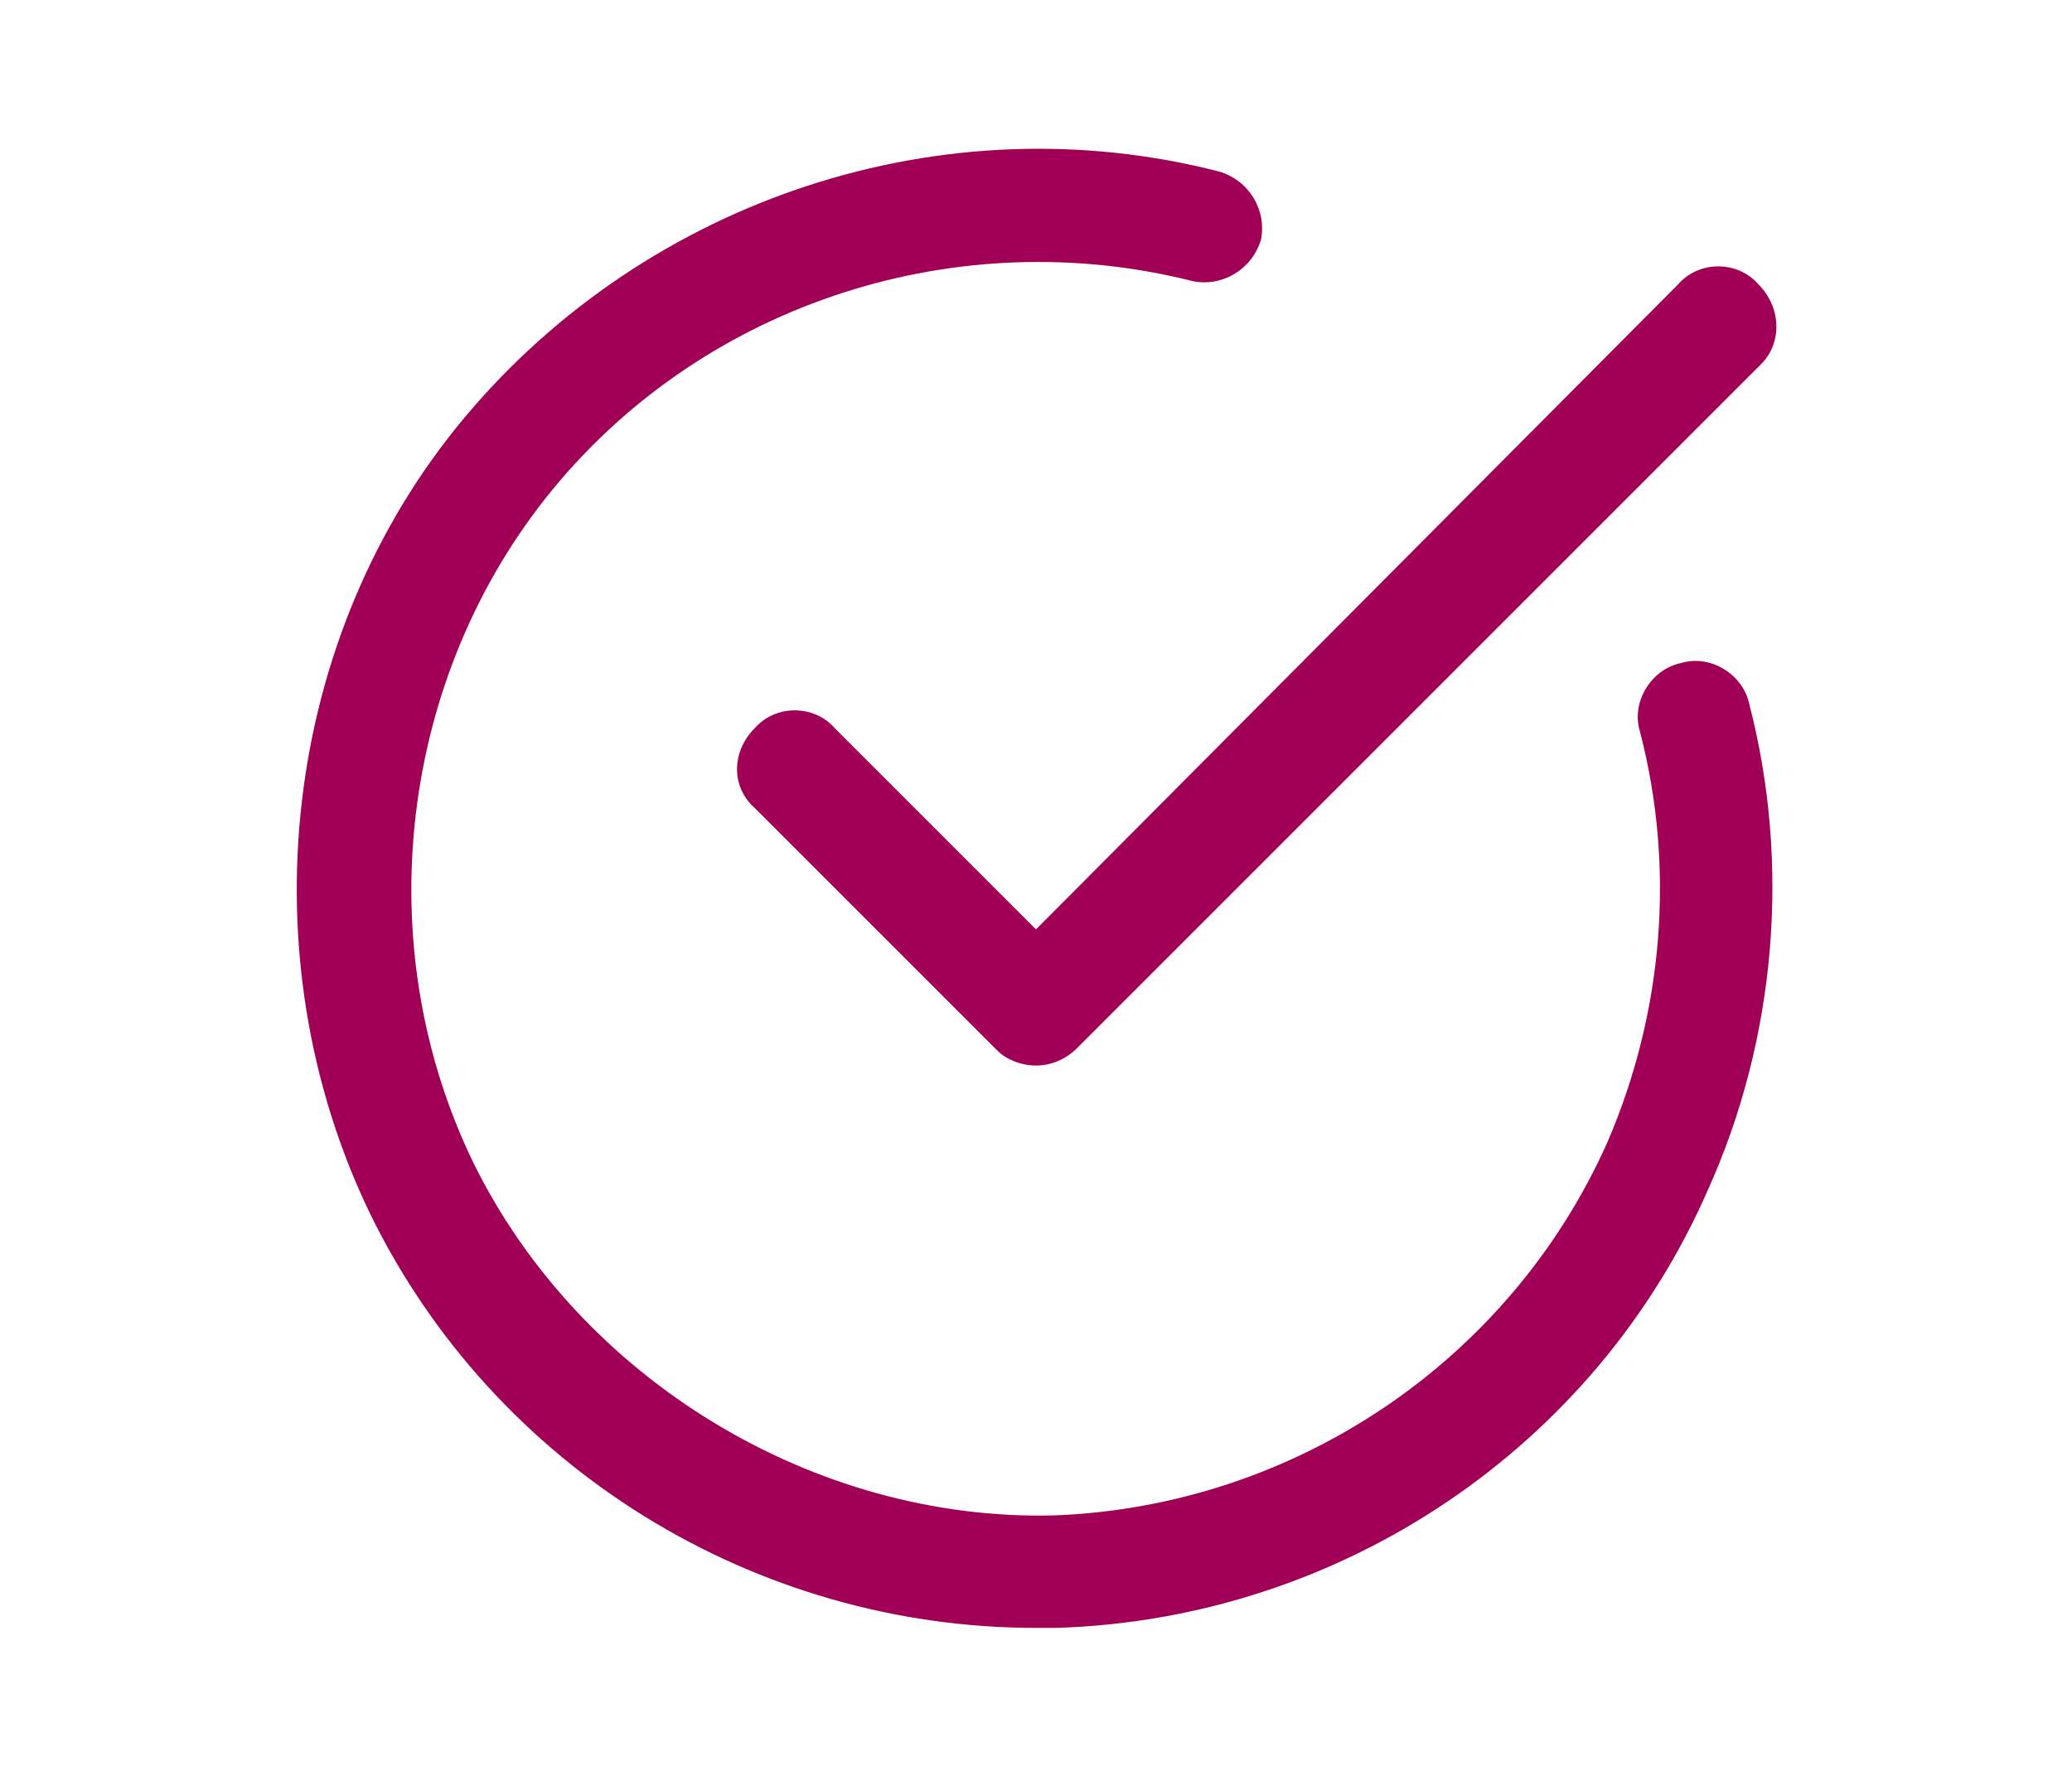
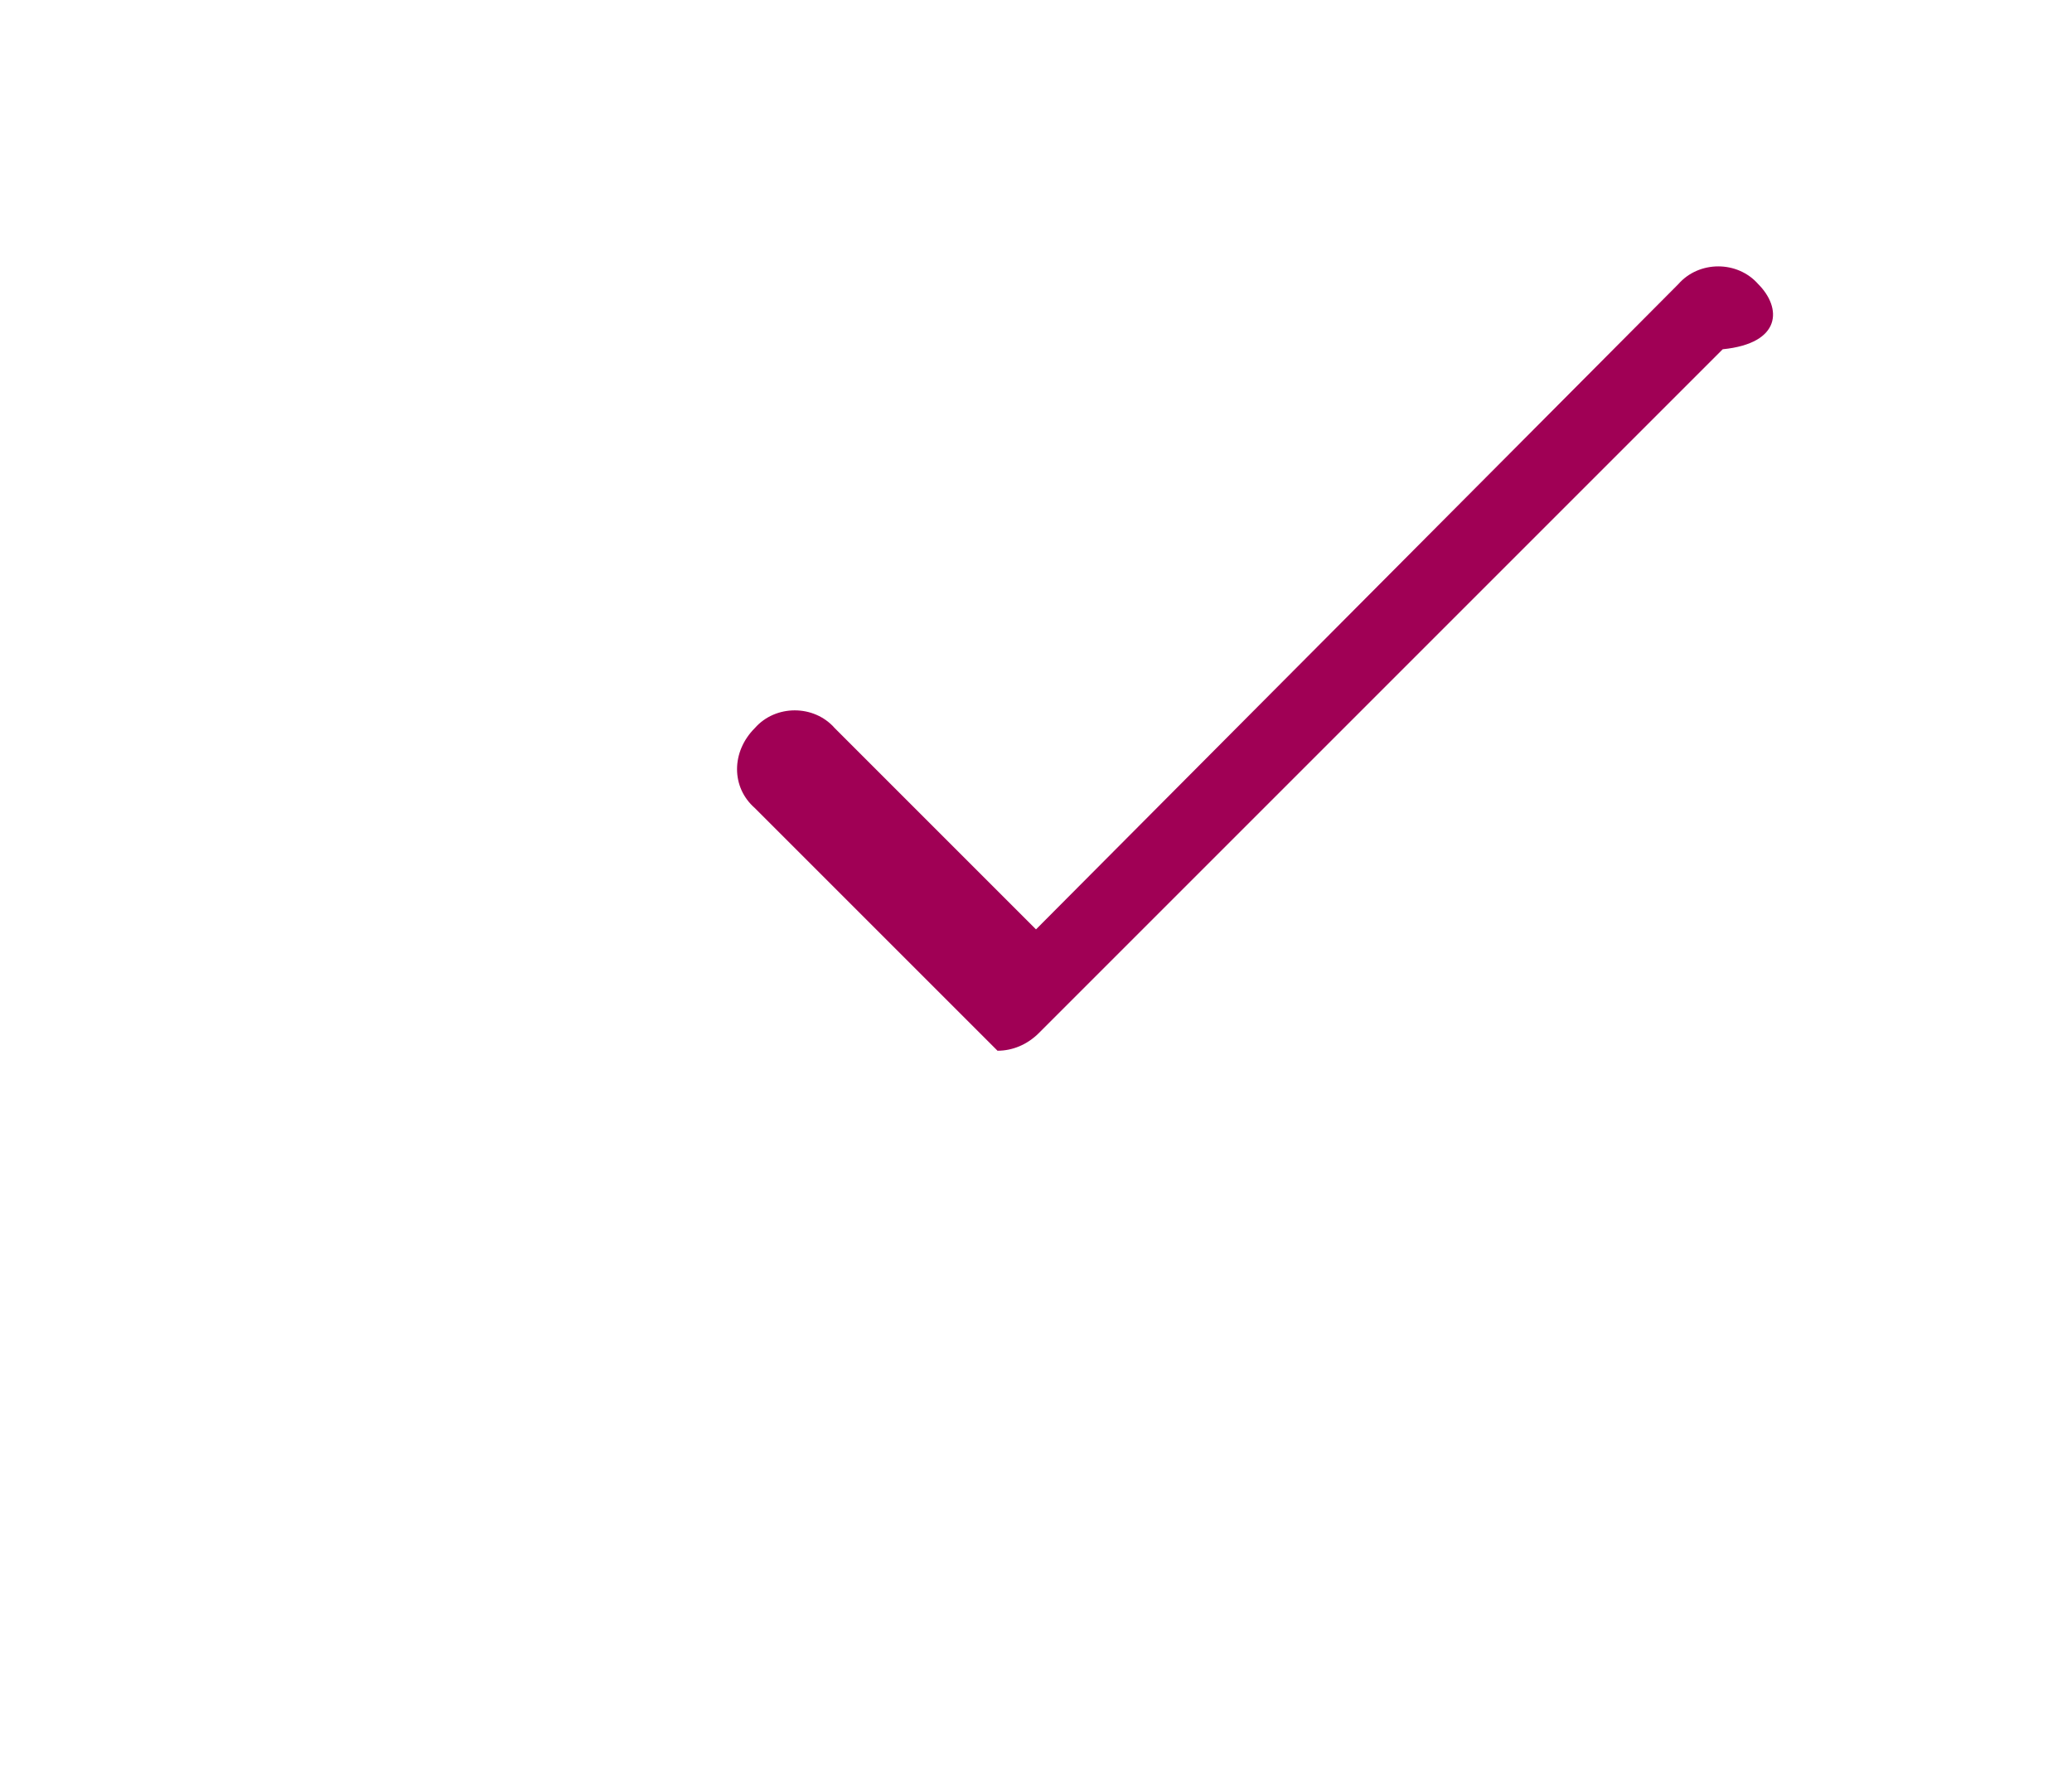
<svg xmlns="http://www.w3.org/2000/svg" version="1.1" id="Calque_1" x="0px" y="0px" width="70px" height="60px" viewBox="0 0 70 60" style="enable-background:new 0 0 70 60;" xml:space="preserve">
  <style type="text/css"> .st0{fill:#A00055;} </style>
  <g>
    <g>
-       <path class="st0" d="M35,55c-9.5,0-18.3-5.4-22.5-14c-4.2-8.7-3-19.5,3.2-26.9c6.2-7.4,16.2-10.7,25.5-8.3c1,0.3,1.6,1.3,1.4,2.3 c-0.3,1-1.3,1.6-2.3,1.4c-7.9-2-16.4,0.7-21.6,7c-5.2,6.3-6.3,15.4-2.7,22.8c3.6,7.3,11.5,12.1,19.6,11.9 C43.7,50.9,51,46,54.3,38.6c1.9-4.4,2.3-9.3,1.1-13.9c-0.3-1,0.4-2.1,1.4-2.3c1-0.3,2.1,0.4,2.3,1.4c1.4,5.4,0.9,11.3-1.4,16.4 C53.9,48.9,45.3,54.7,35.7,55C35.4,55,35.2,55,35,55L35,55z" />
-     </g>
-     <path class="st0" d="M59.4,9.6c-0.7-0.8-2-0.8-2.7,0L35,31.4l-6.8-6.8c-0.7-0.8-2-0.8-2.7,0c-0.8,0.8-0.8,2,0,2.7l8.2,8.2 C34,35.8,34.5,36,35,36c0.5,0,1-0.2,1.4-0.6l23.1-23.1C60.2,11.6,60.2,10.4,59.4,9.6z" />
+       </g>
+     <path class="st0" d="M59.4,9.6c-0.7-0.8-2-0.8-2.7,0L35,31.4l-6.8-6.8c-0.7-0.8-2-0.8-2.7,0c-0.8,0.8-0.8,2,0,2.7l8.2,8.2 c0.5,0,1-0.2,1.4-0.6l23.1-23.1C60.2,11.6,60.2,10.4,59.4,9.6z" />
  </g>
</svg>